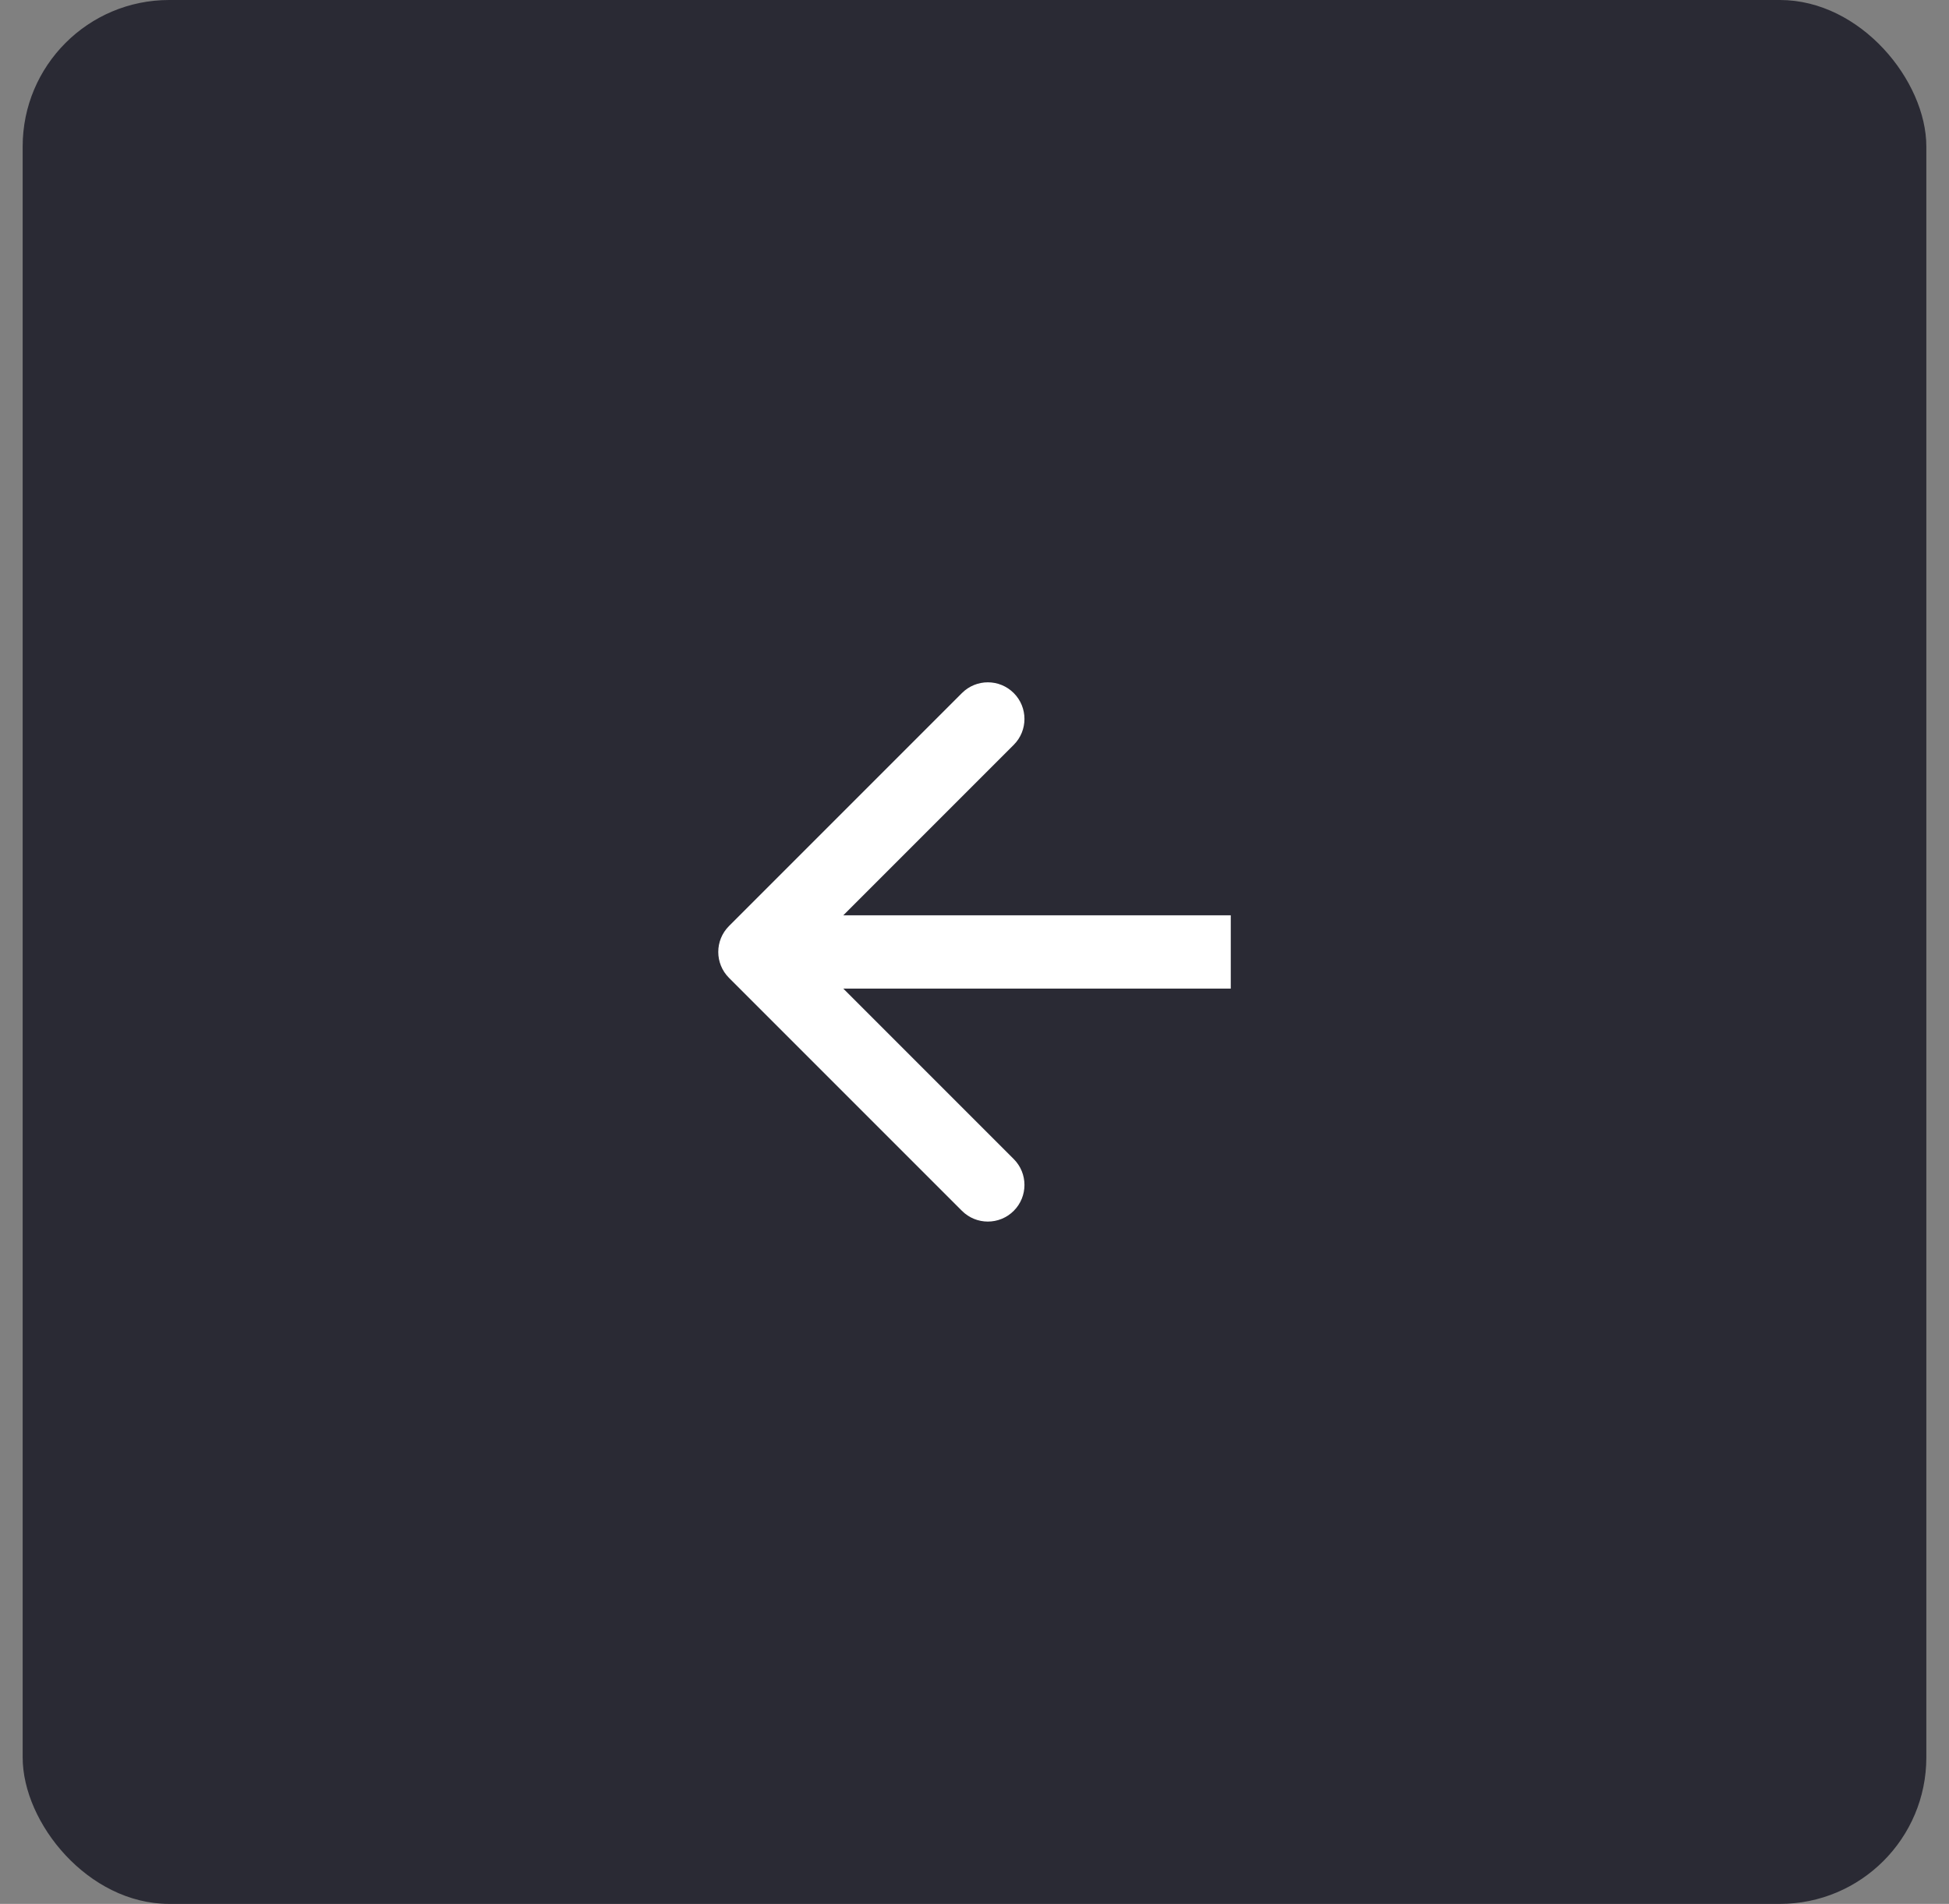
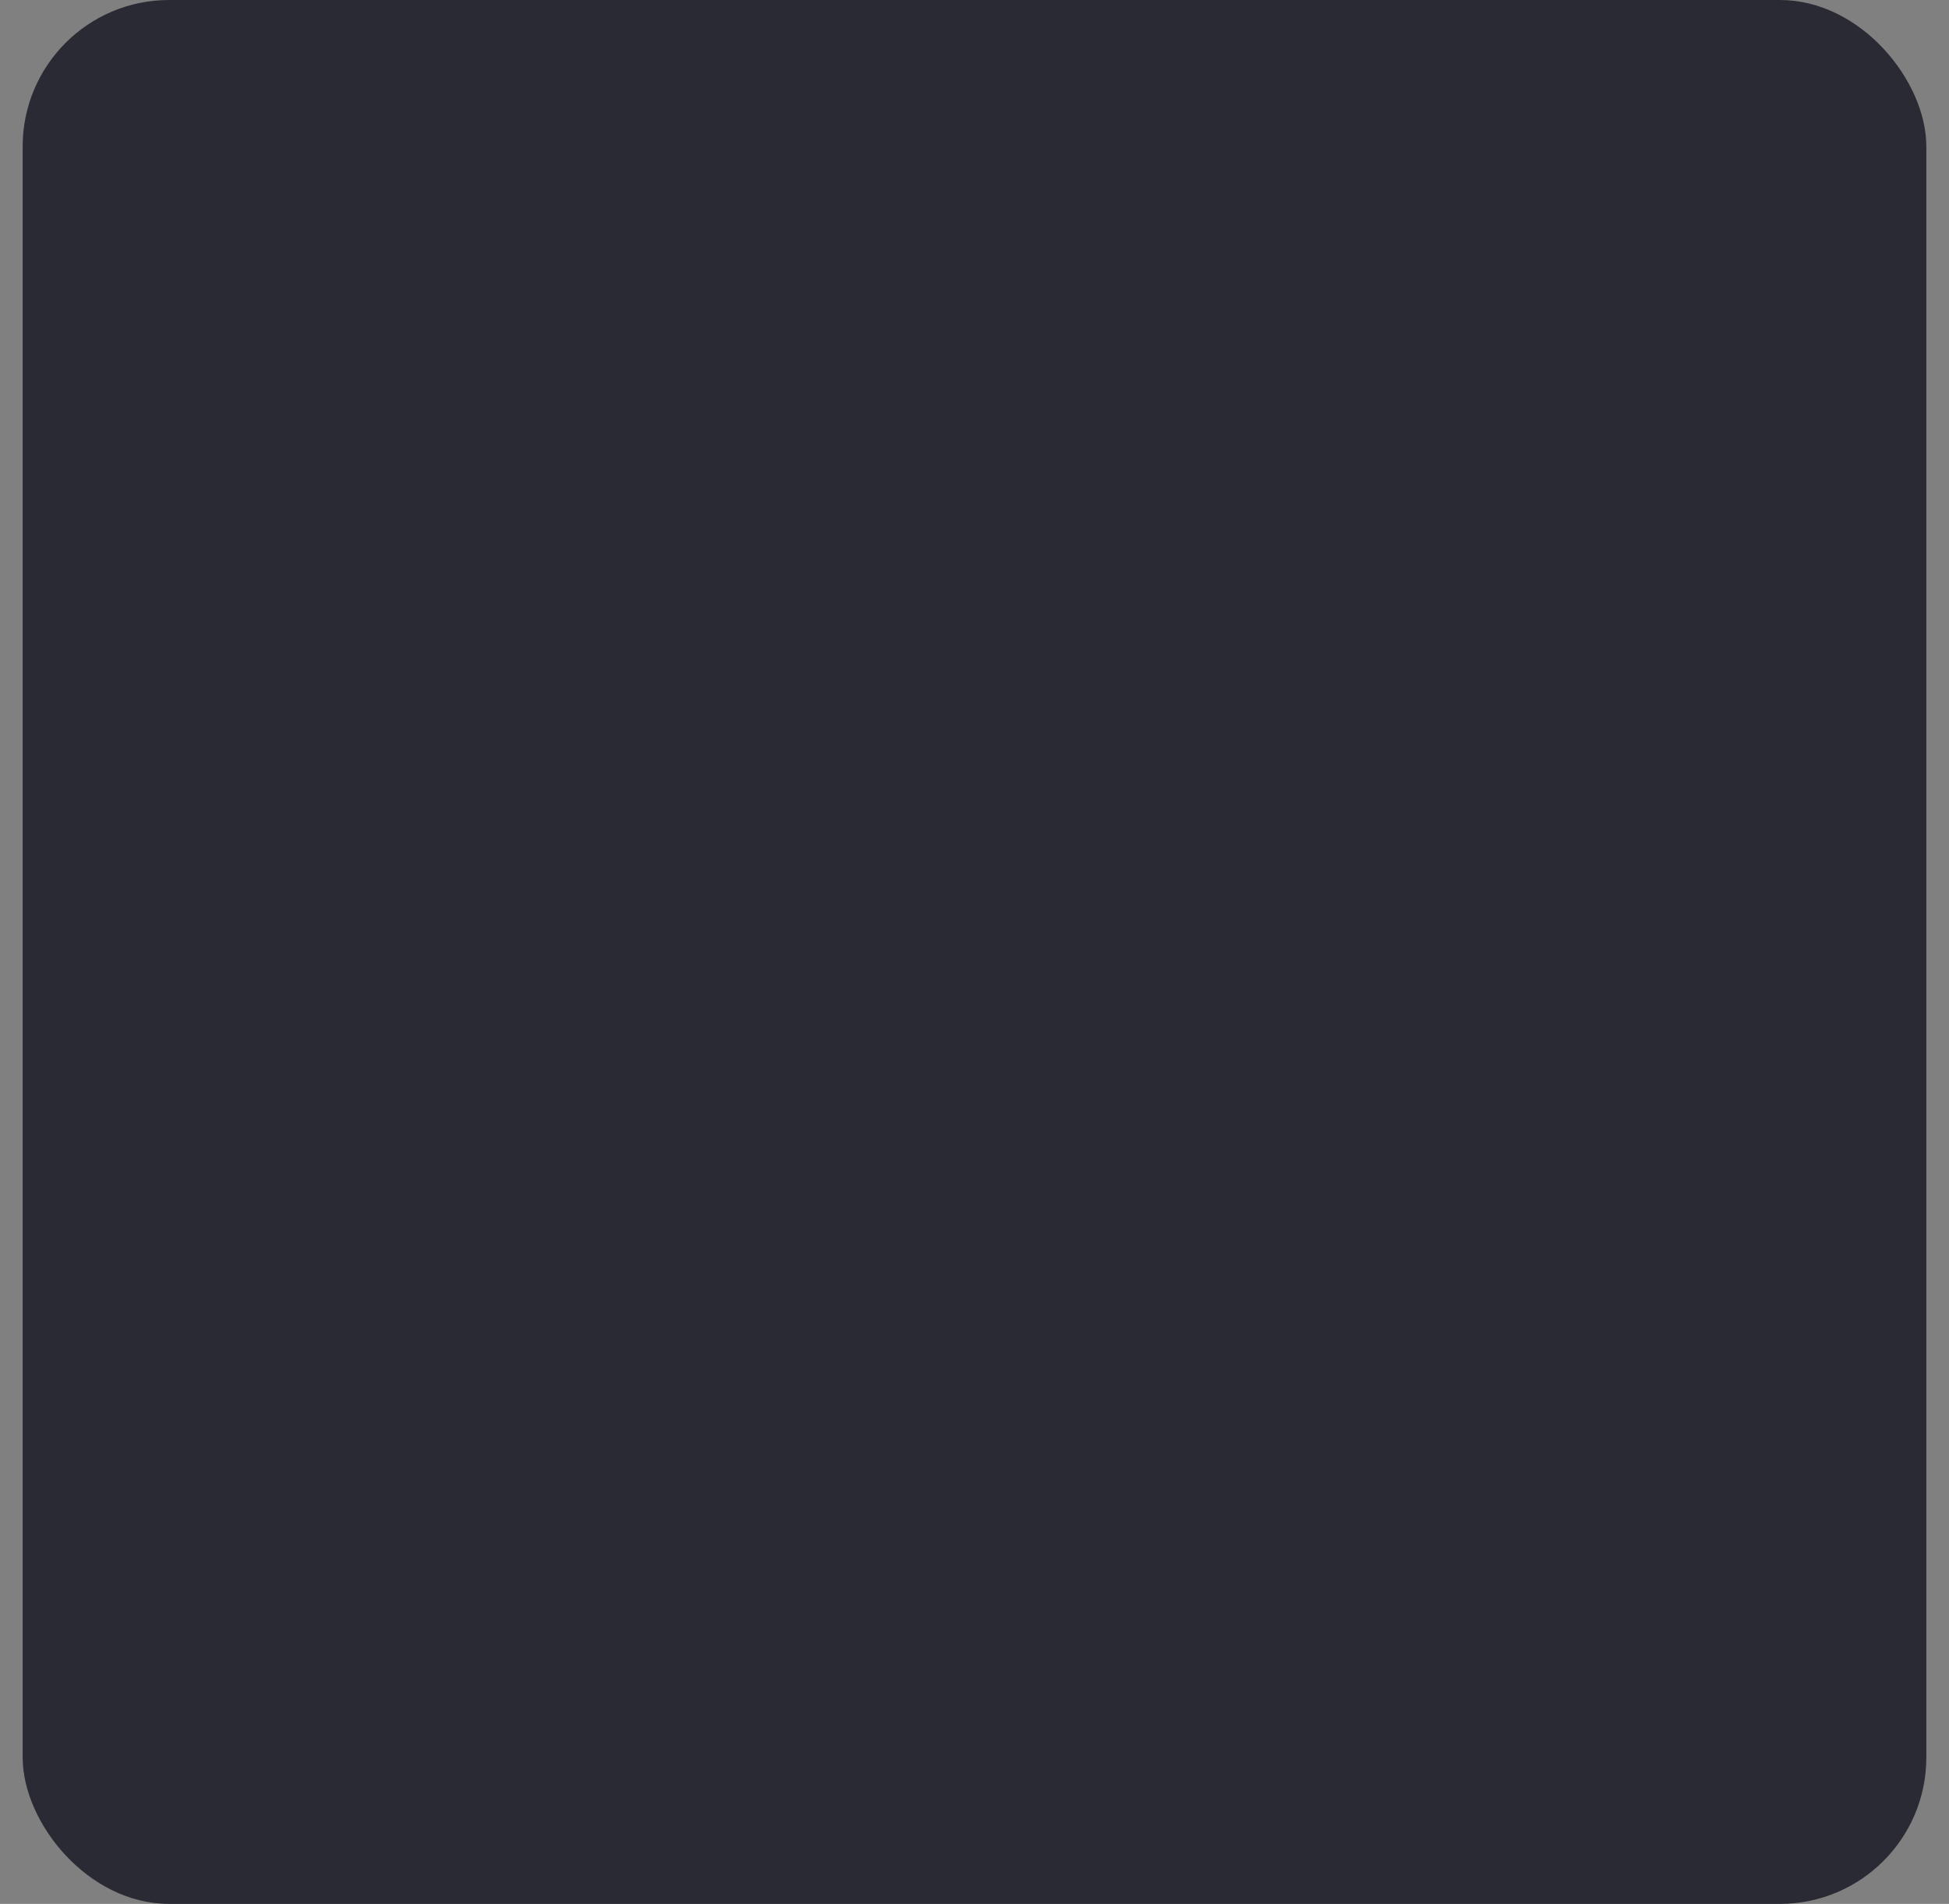
<svg xmlns="http://www.w3.org/2000/svg" width="43" height="42" viewBox="0 0 43 42" fill="none">
  <rect x="0" y="0" width="43" height="42" fill="#808080" stroke="none" />
  <rect x="0.5" width="42" height="42" rx="3.231" fill="#2A2A34" />
-   <path d="M16.083 20.429C15.768 20.744 15.768 21.256 16.083 21.571L21.223 26.711C21.539 27.027 22.05 27.027 22.366 26.711C22.681 26.396 22.681 25.884 22.366 25.569L17.797 21L22.366 16.431C22.681 16.116 22.681 15.604 22.366 15.289C22.05 14.973 21.539 14.973 21.223 15.289L16.083 20.429ZM27.154 20.192H16.654V21.808H27.154V20.192Z" fill="white" />
</svg>